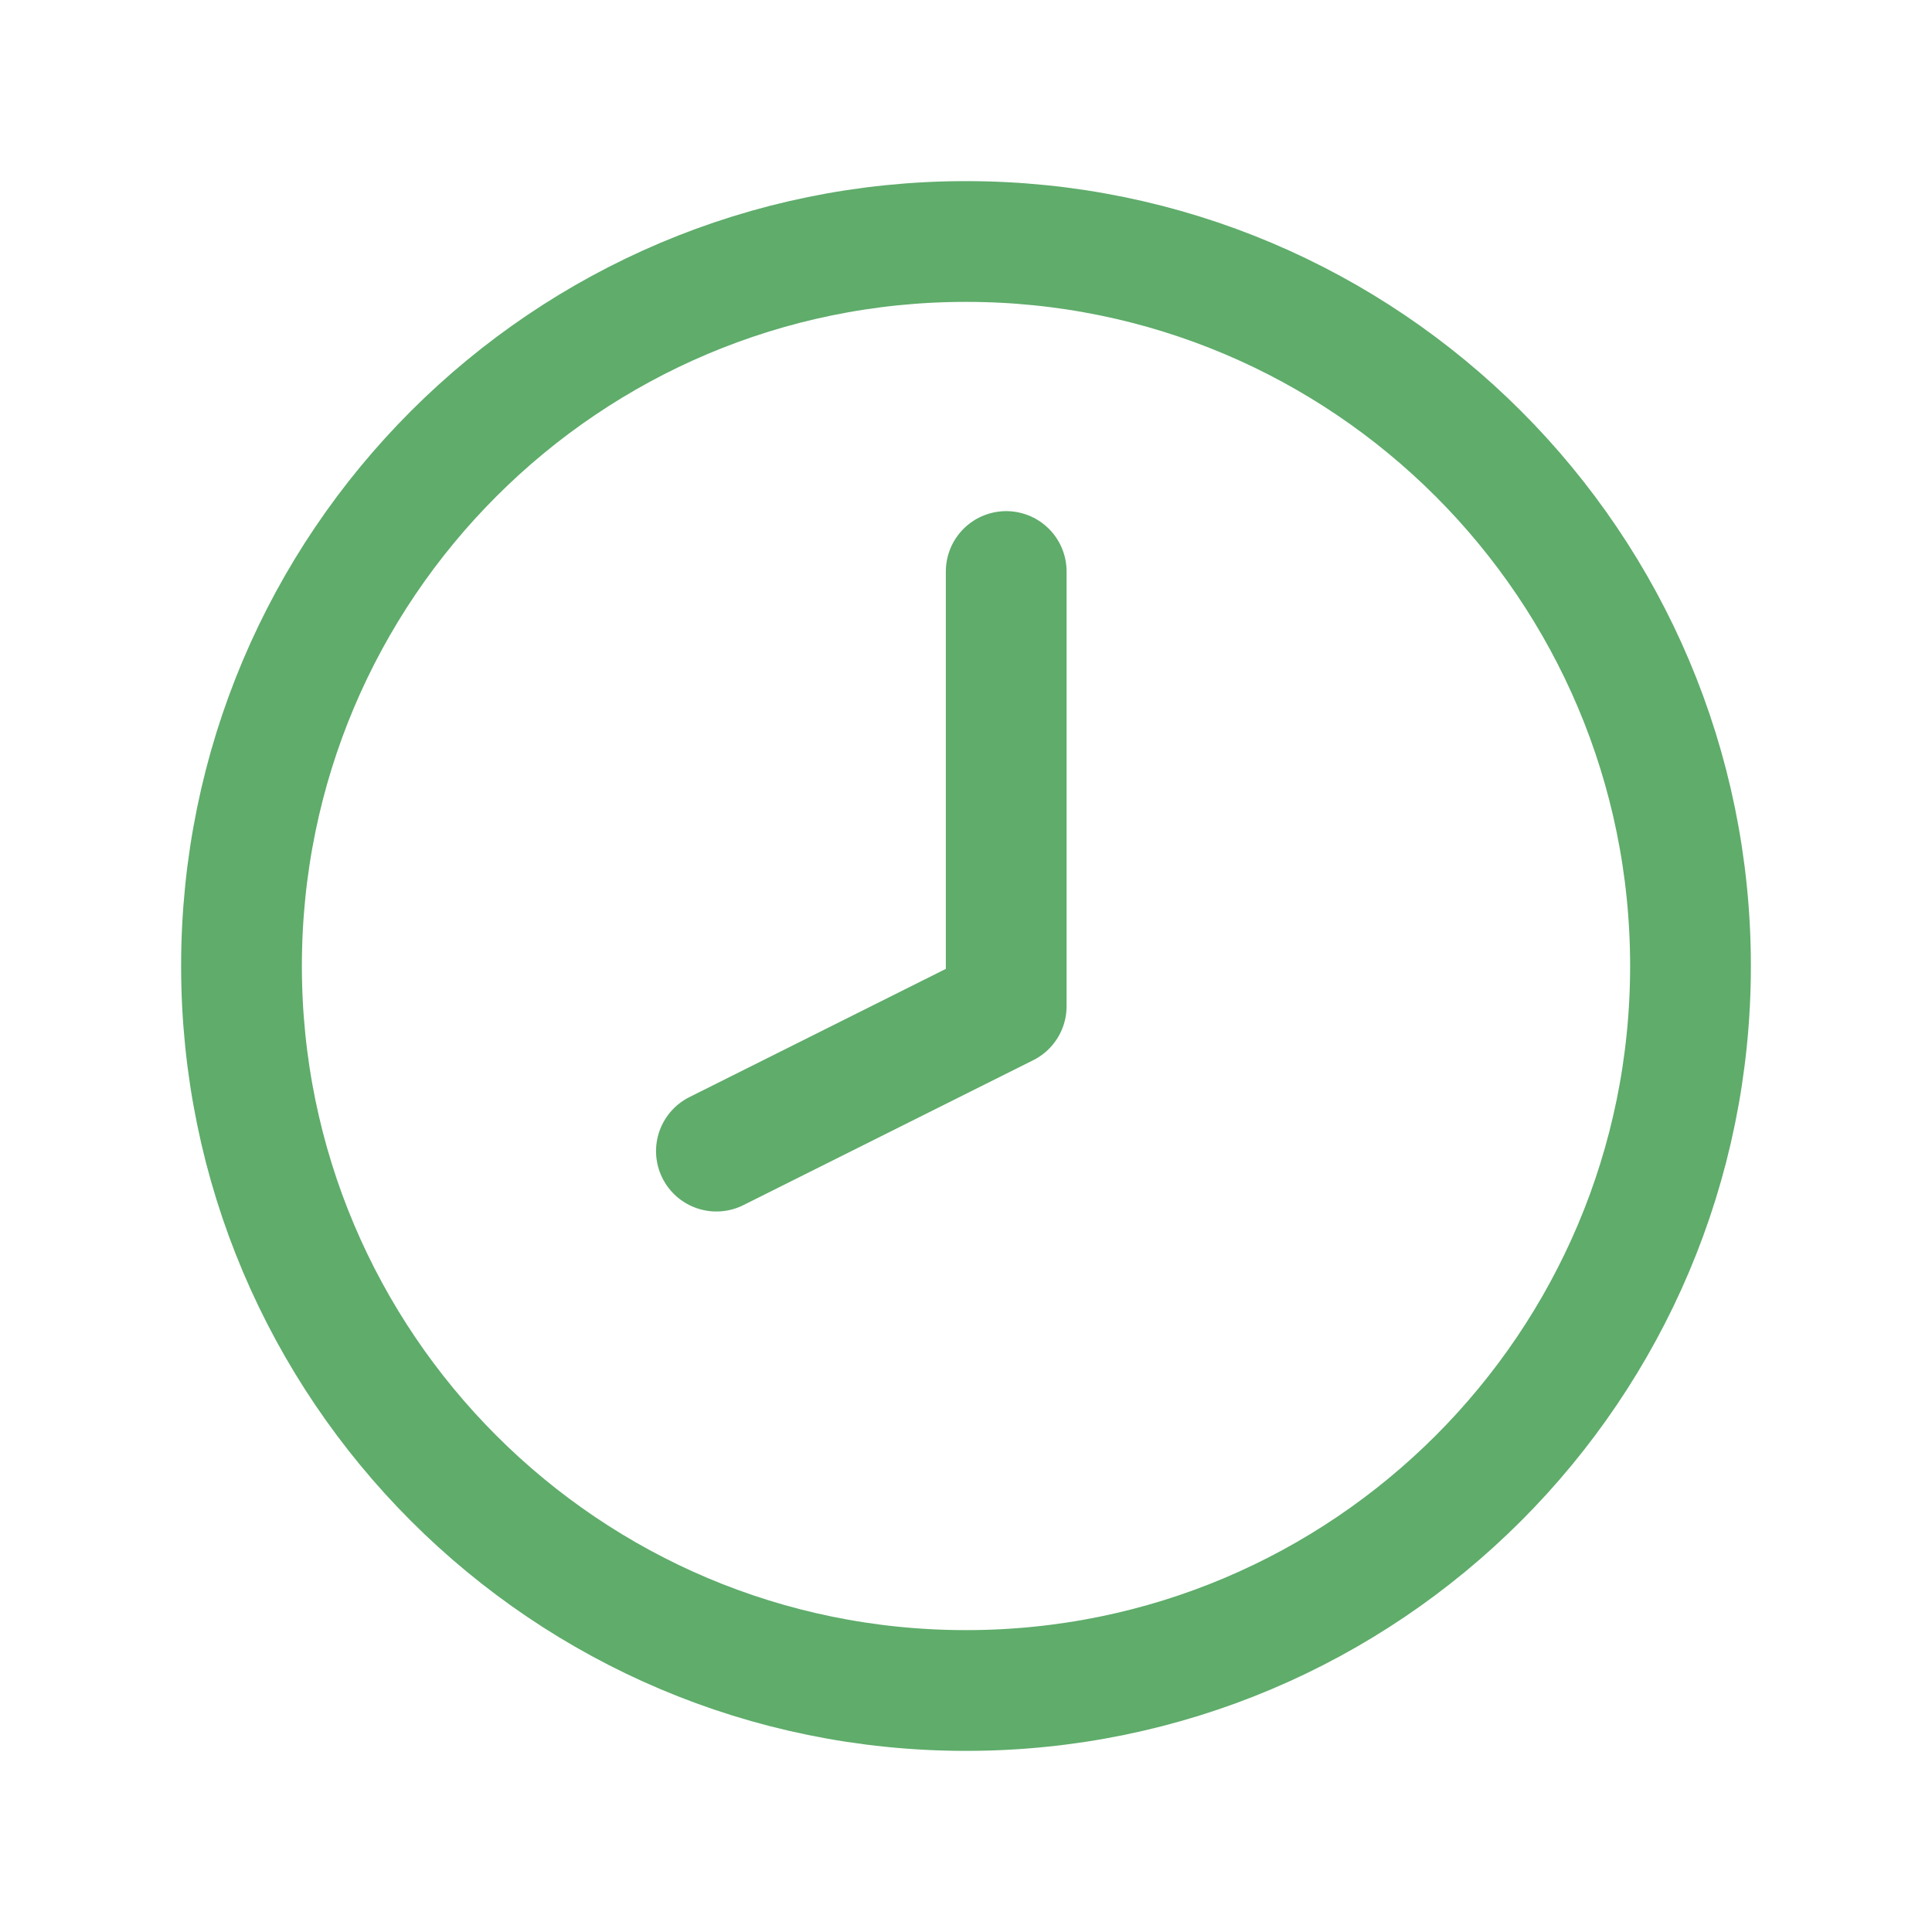
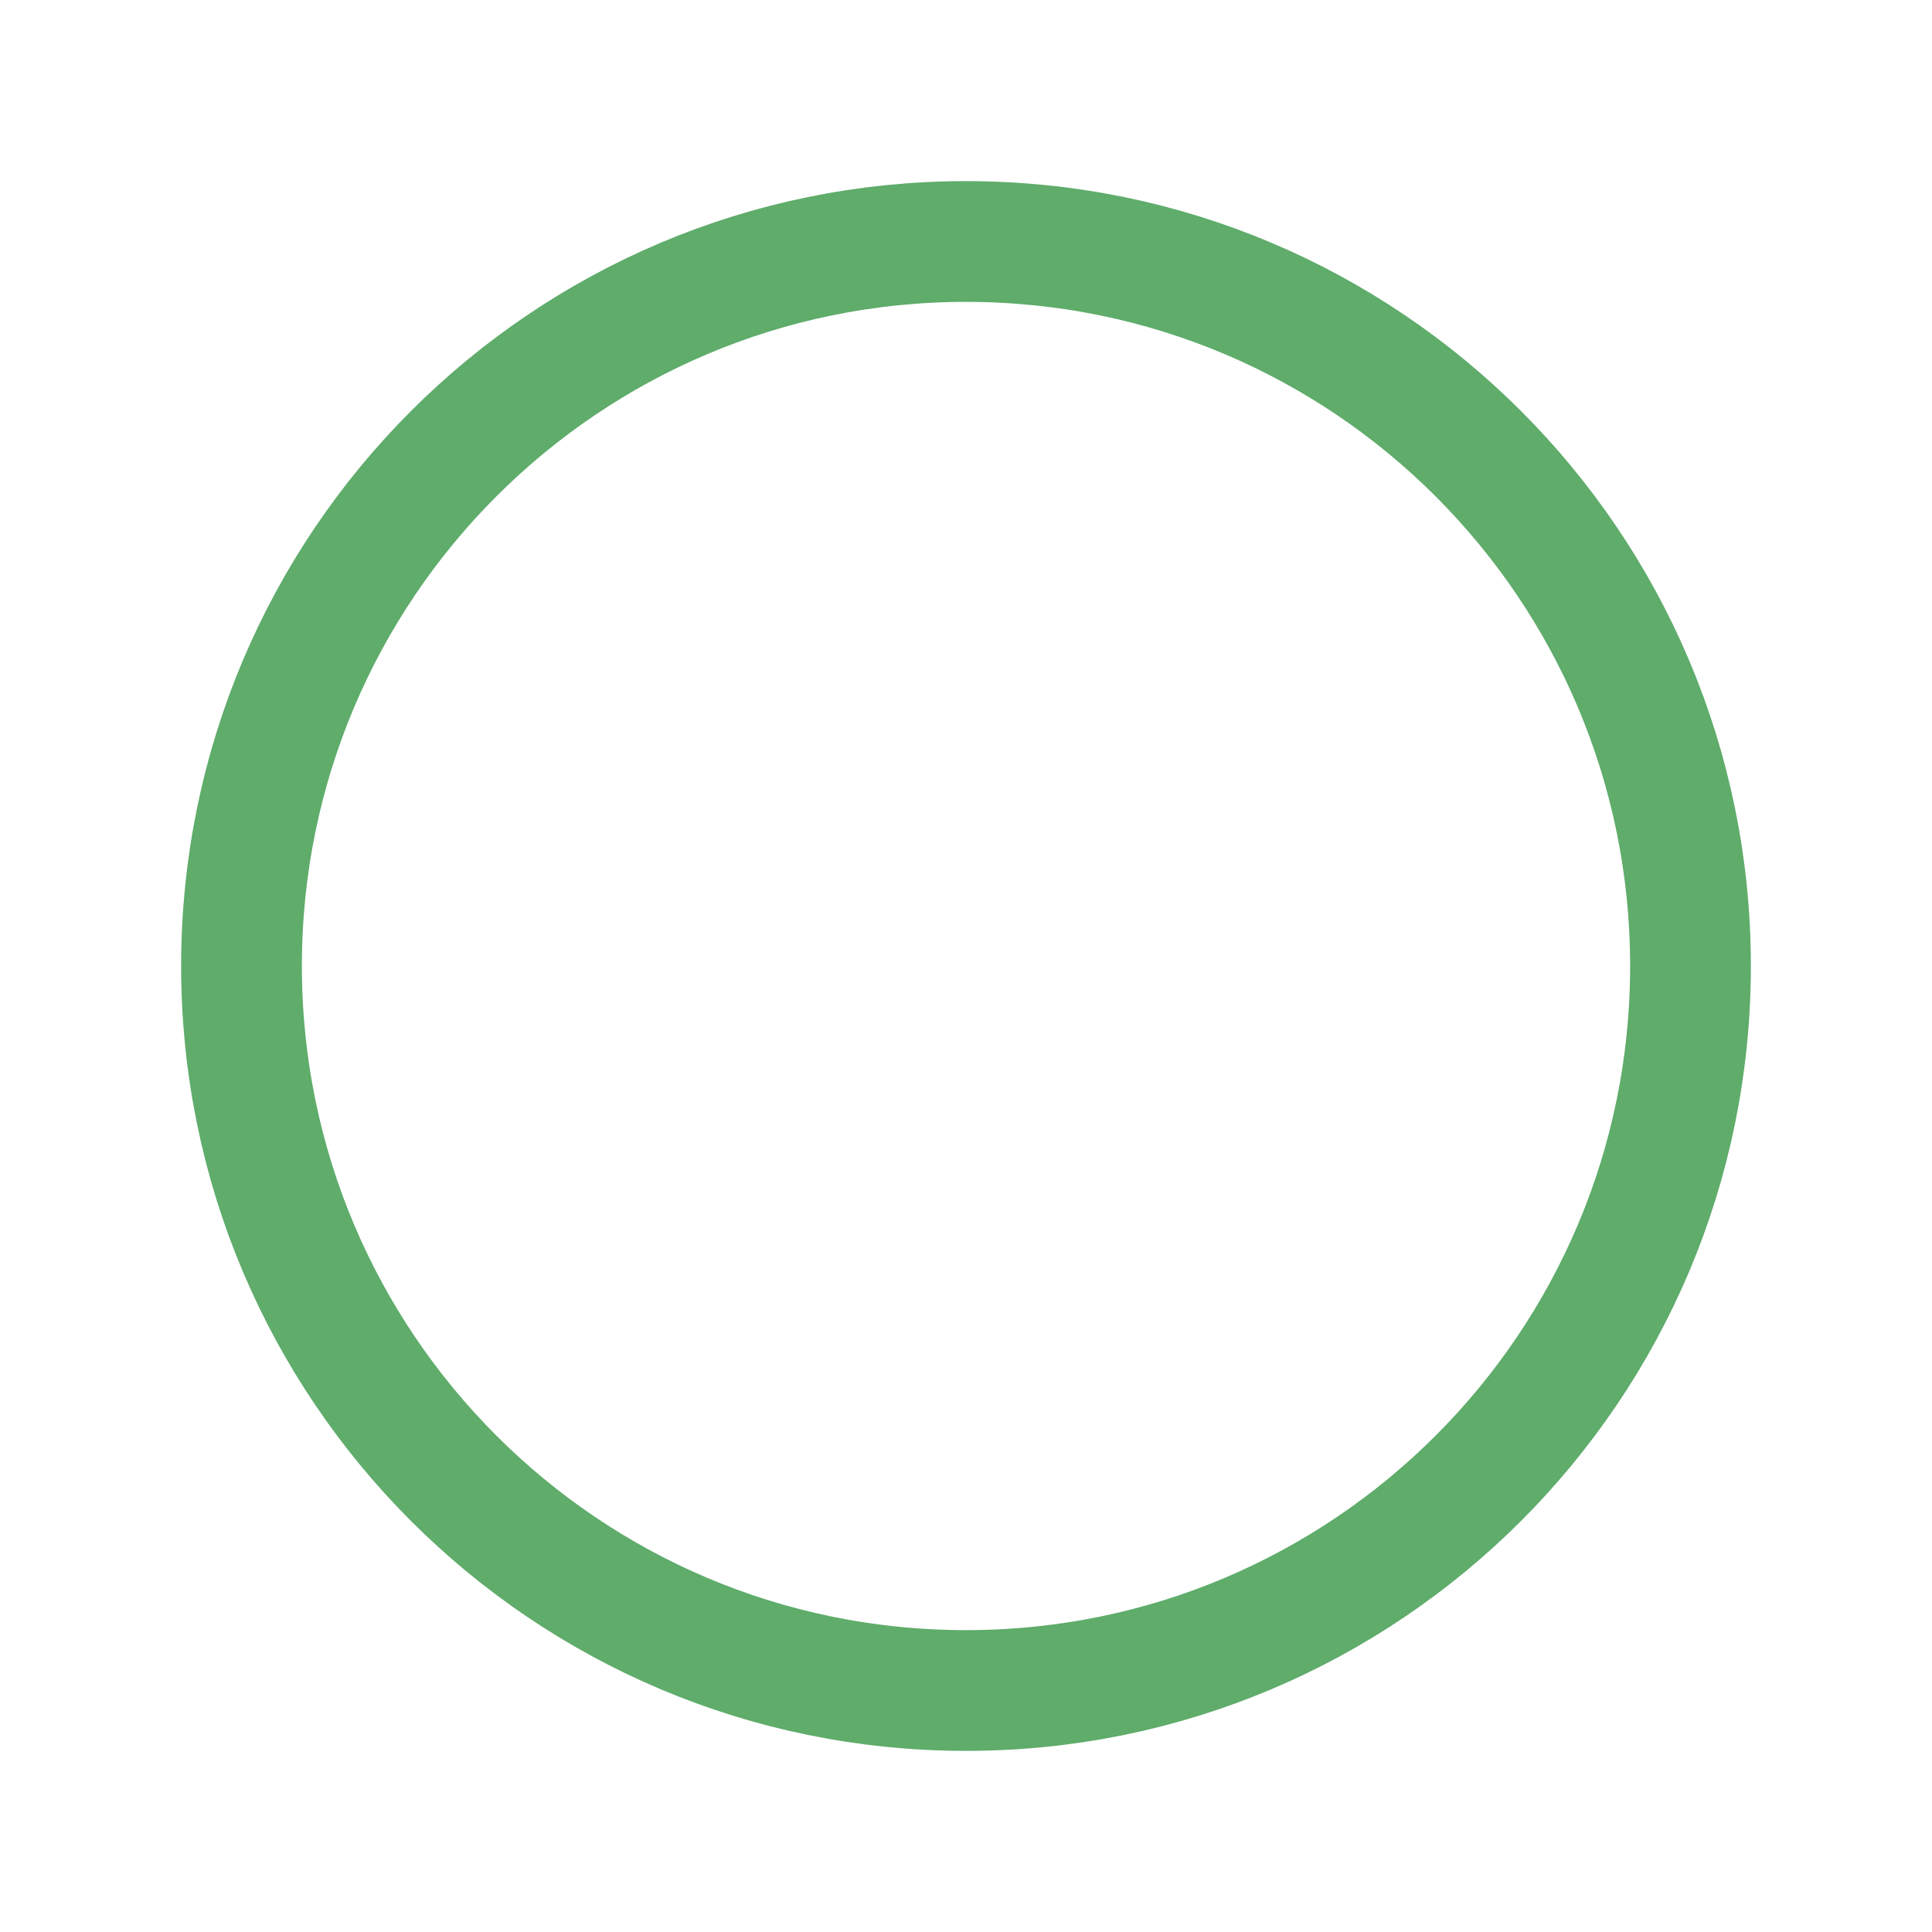
<svg xmlns="http://www.w3.org/2000/svg" width="16" height="16" viewBox="0 0 16 16" fill="none">
  <path d="M8 14C11.314 14 14 11.314 14 8C14 4.686 11.314 2 8 2C4.686 2 2 4.686 2 8C2 11.314 4.686 14 8 14Z" stroke="#5FAC6B" stroke-linecap="round" stroke-linejoin="round" />
-   <path d="M8.333 4.733V8.333L5.933 9.533" stroke="#5FAC6B" stroke-linecap="round" stroke-linejoin="round" />
</svg>